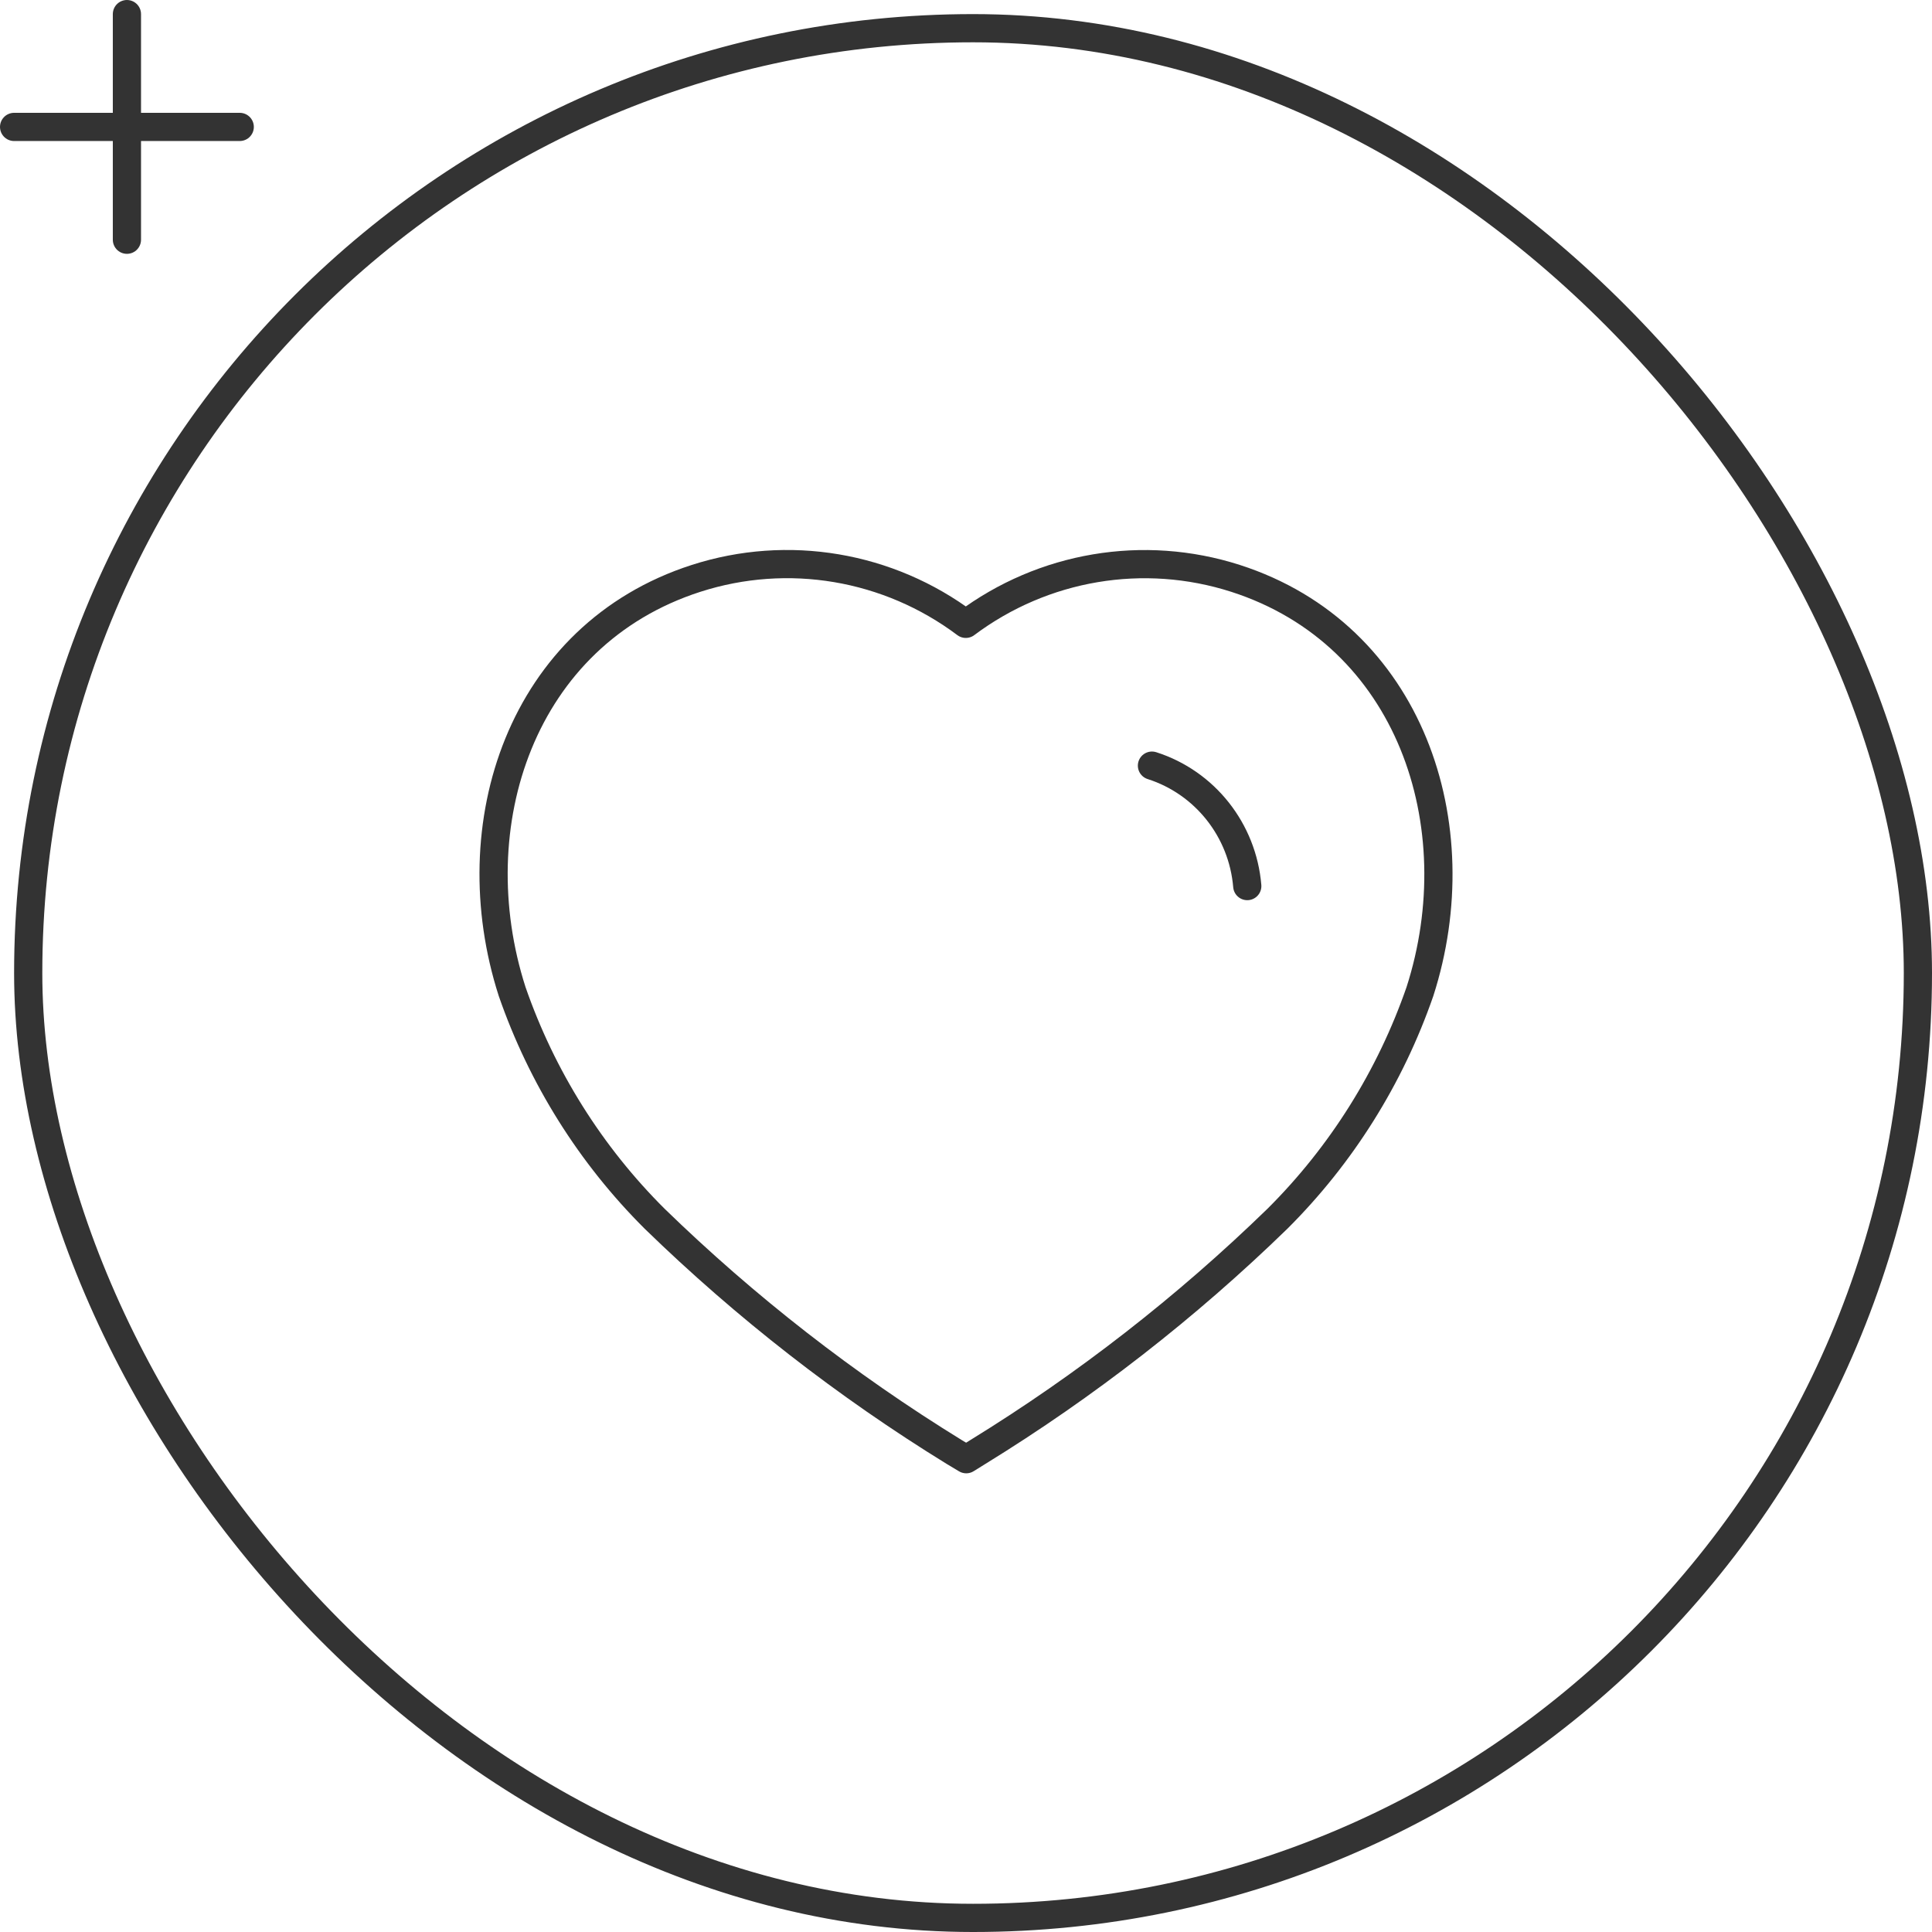
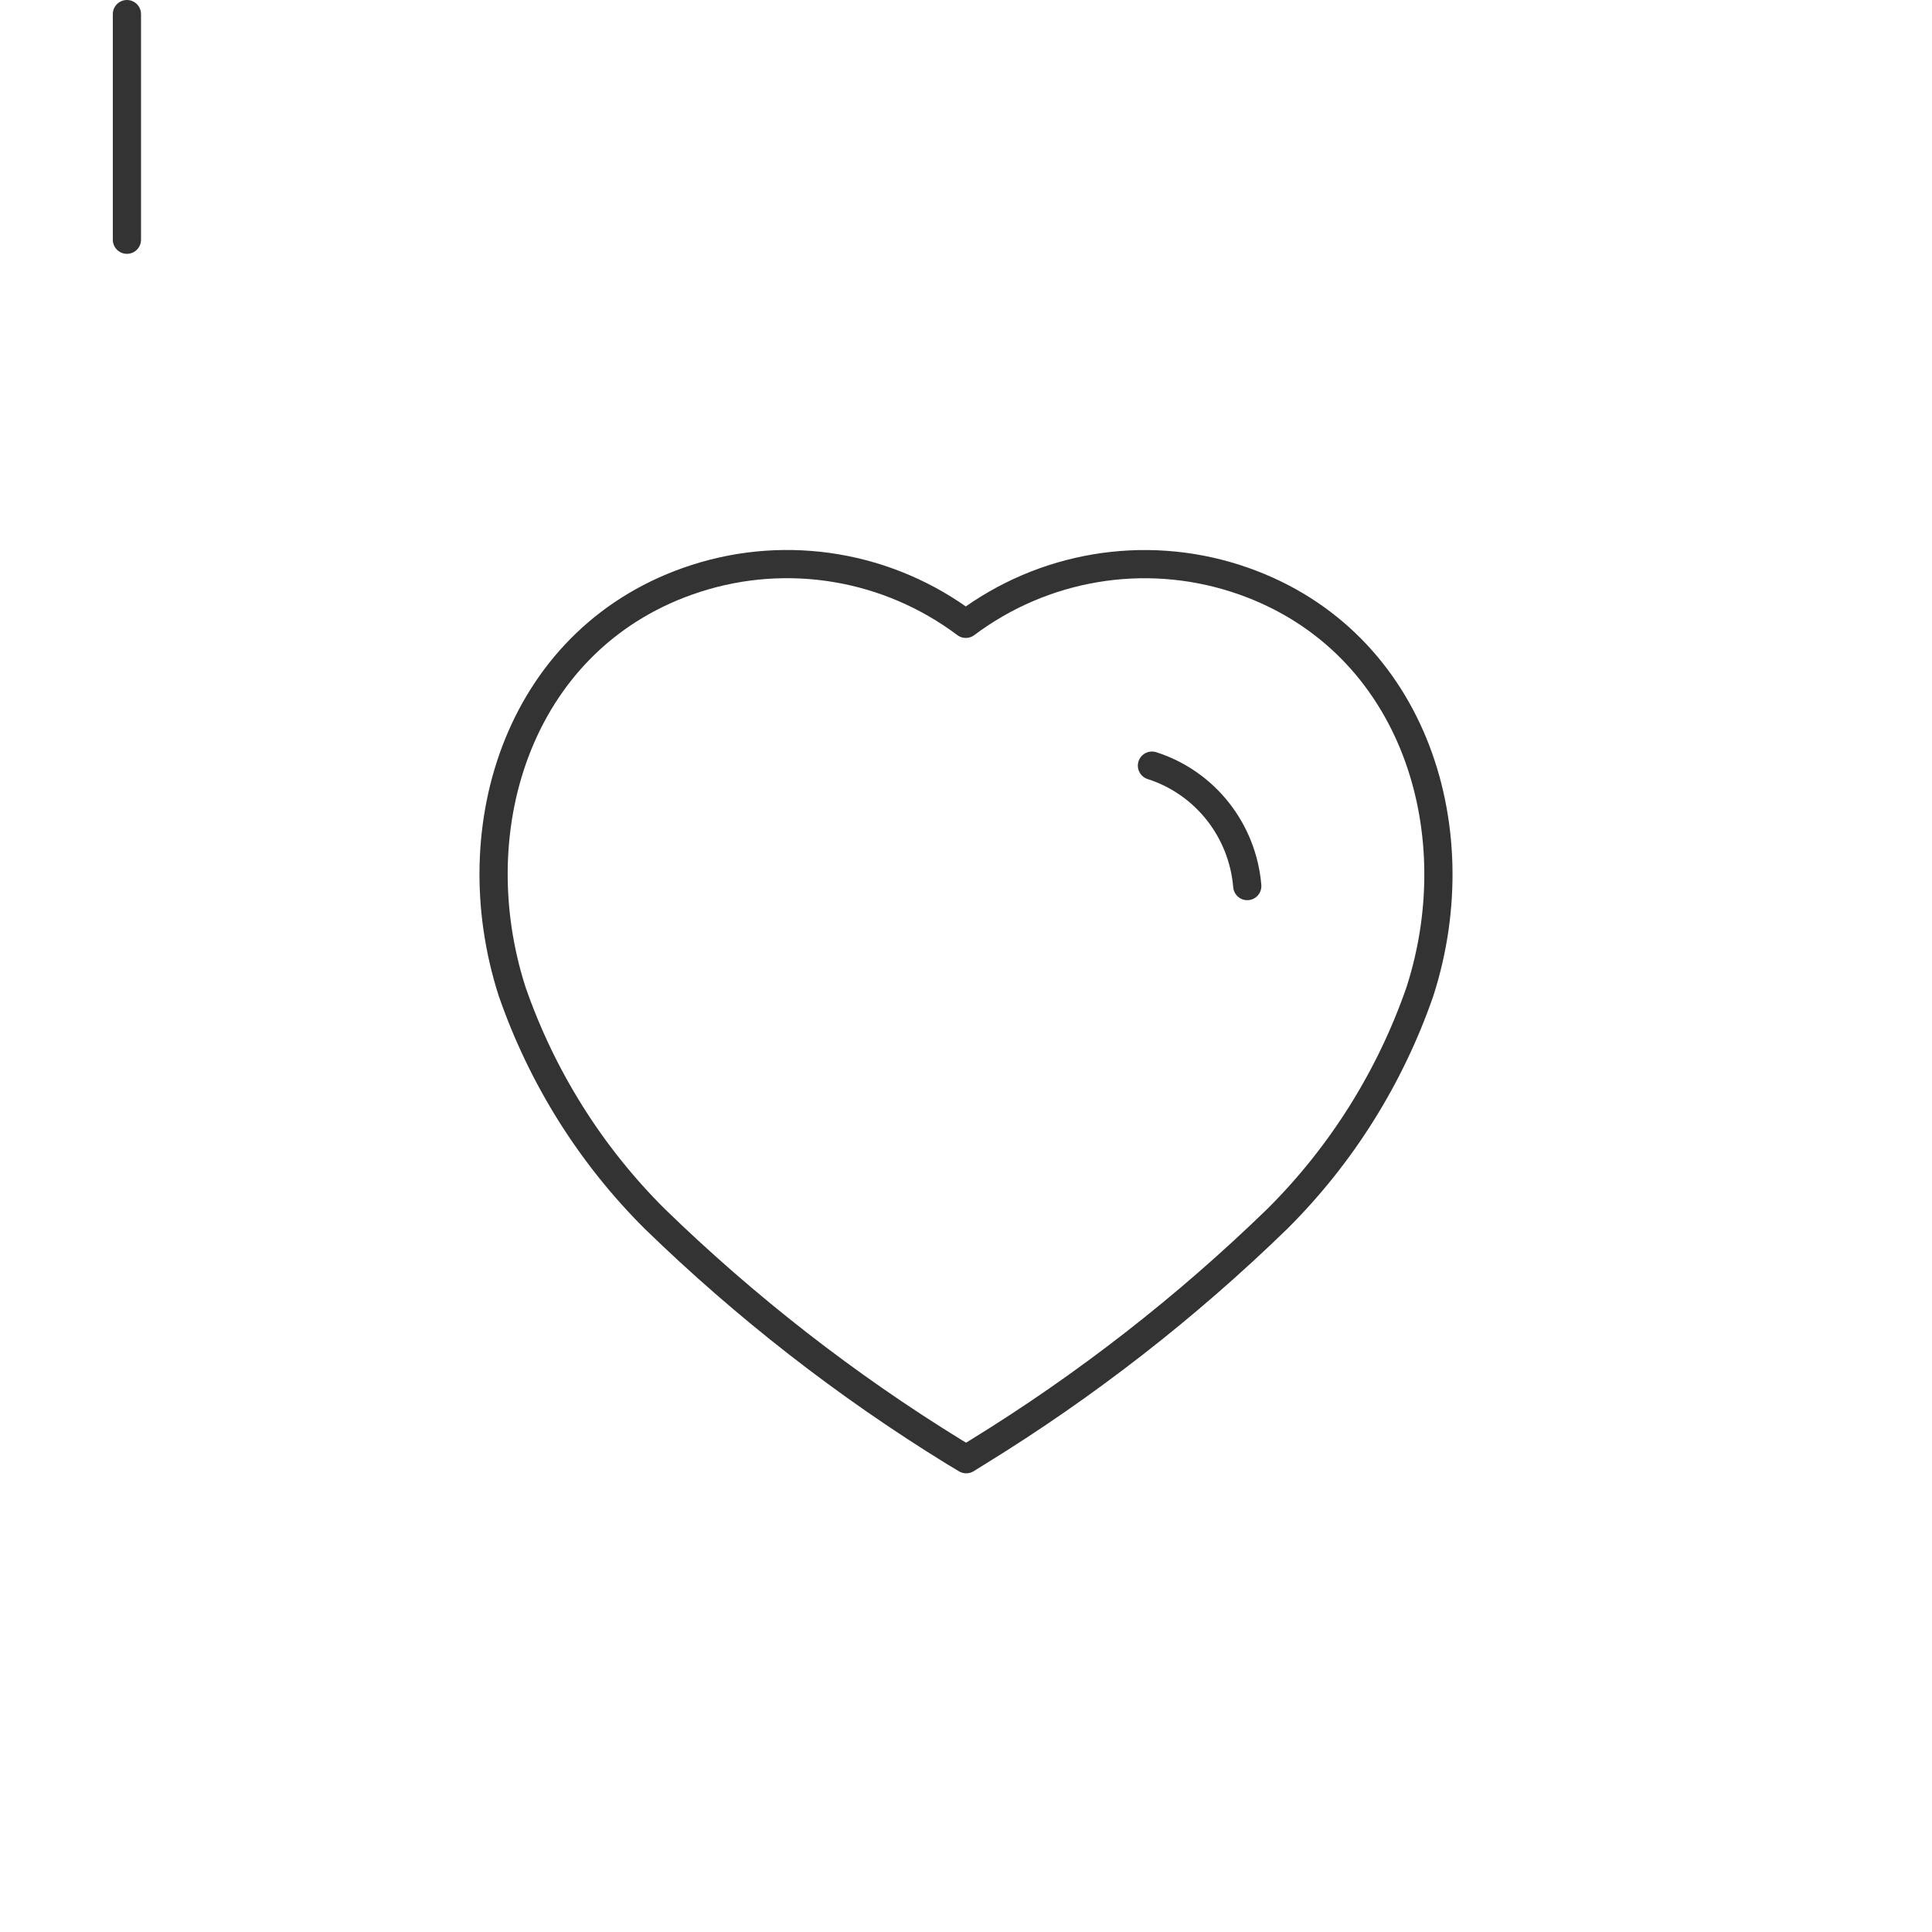
<svg xmlns="http://www.w3.org/2000/svg" width="137" height="137" viewBox="0 0 137 137" fill="none">
  <g id="ÐÐºÐ¾Ð½ÐºÐ° Ð³Ð°ÑÐ°Ð½ÑÐ¸Ð¸">
-     <rect id="Circle 3" x="2" y="2" width="134" height="134" rx="67" stroke="#333333" stroke-width="2" />
    <g id="Ð¡ÐµÑÐ´ÑÐµ">
      <path id="Vector" d="M81.686 54.292C85.443 55.492 88.112 58.865 88.445 62.833M67.657 102.958C60.003 98.247 52.882 92.703 46.423 86.424C41.881 81.903 38.424 76.391 36.316 70.31C32.522 58.514 36.953 45.01 49.356 41.014C55.874 38.915 62.993 40.115 68.486 44.237C73.981 40.12 81.098 38.921 87.616 41.014C100.019 45.01 104.483 58.514 100.689 70.31C98.58 76.391 95.123 81.903 90.582 86.424C84.122 92.703 77.001 98.247 69.347 102.958L68.518 103.474L67.657 102.958Z" stroke="#333333" stroke-width="2" stroke-linecap="round" stroke-linejoin="round" />
    </g>
    <g id="Group 152">
      <path id="Vector 48" d="M9 1L9 17" stroke="#333333" stroke-width="2" stroke-linecap="round" />
-       <path id="Vector 49" d="M17 9L1 9" stroke="#333333" stroke-width="2" stroke-linecap="round" />
    </g>
  </g>
</svg>